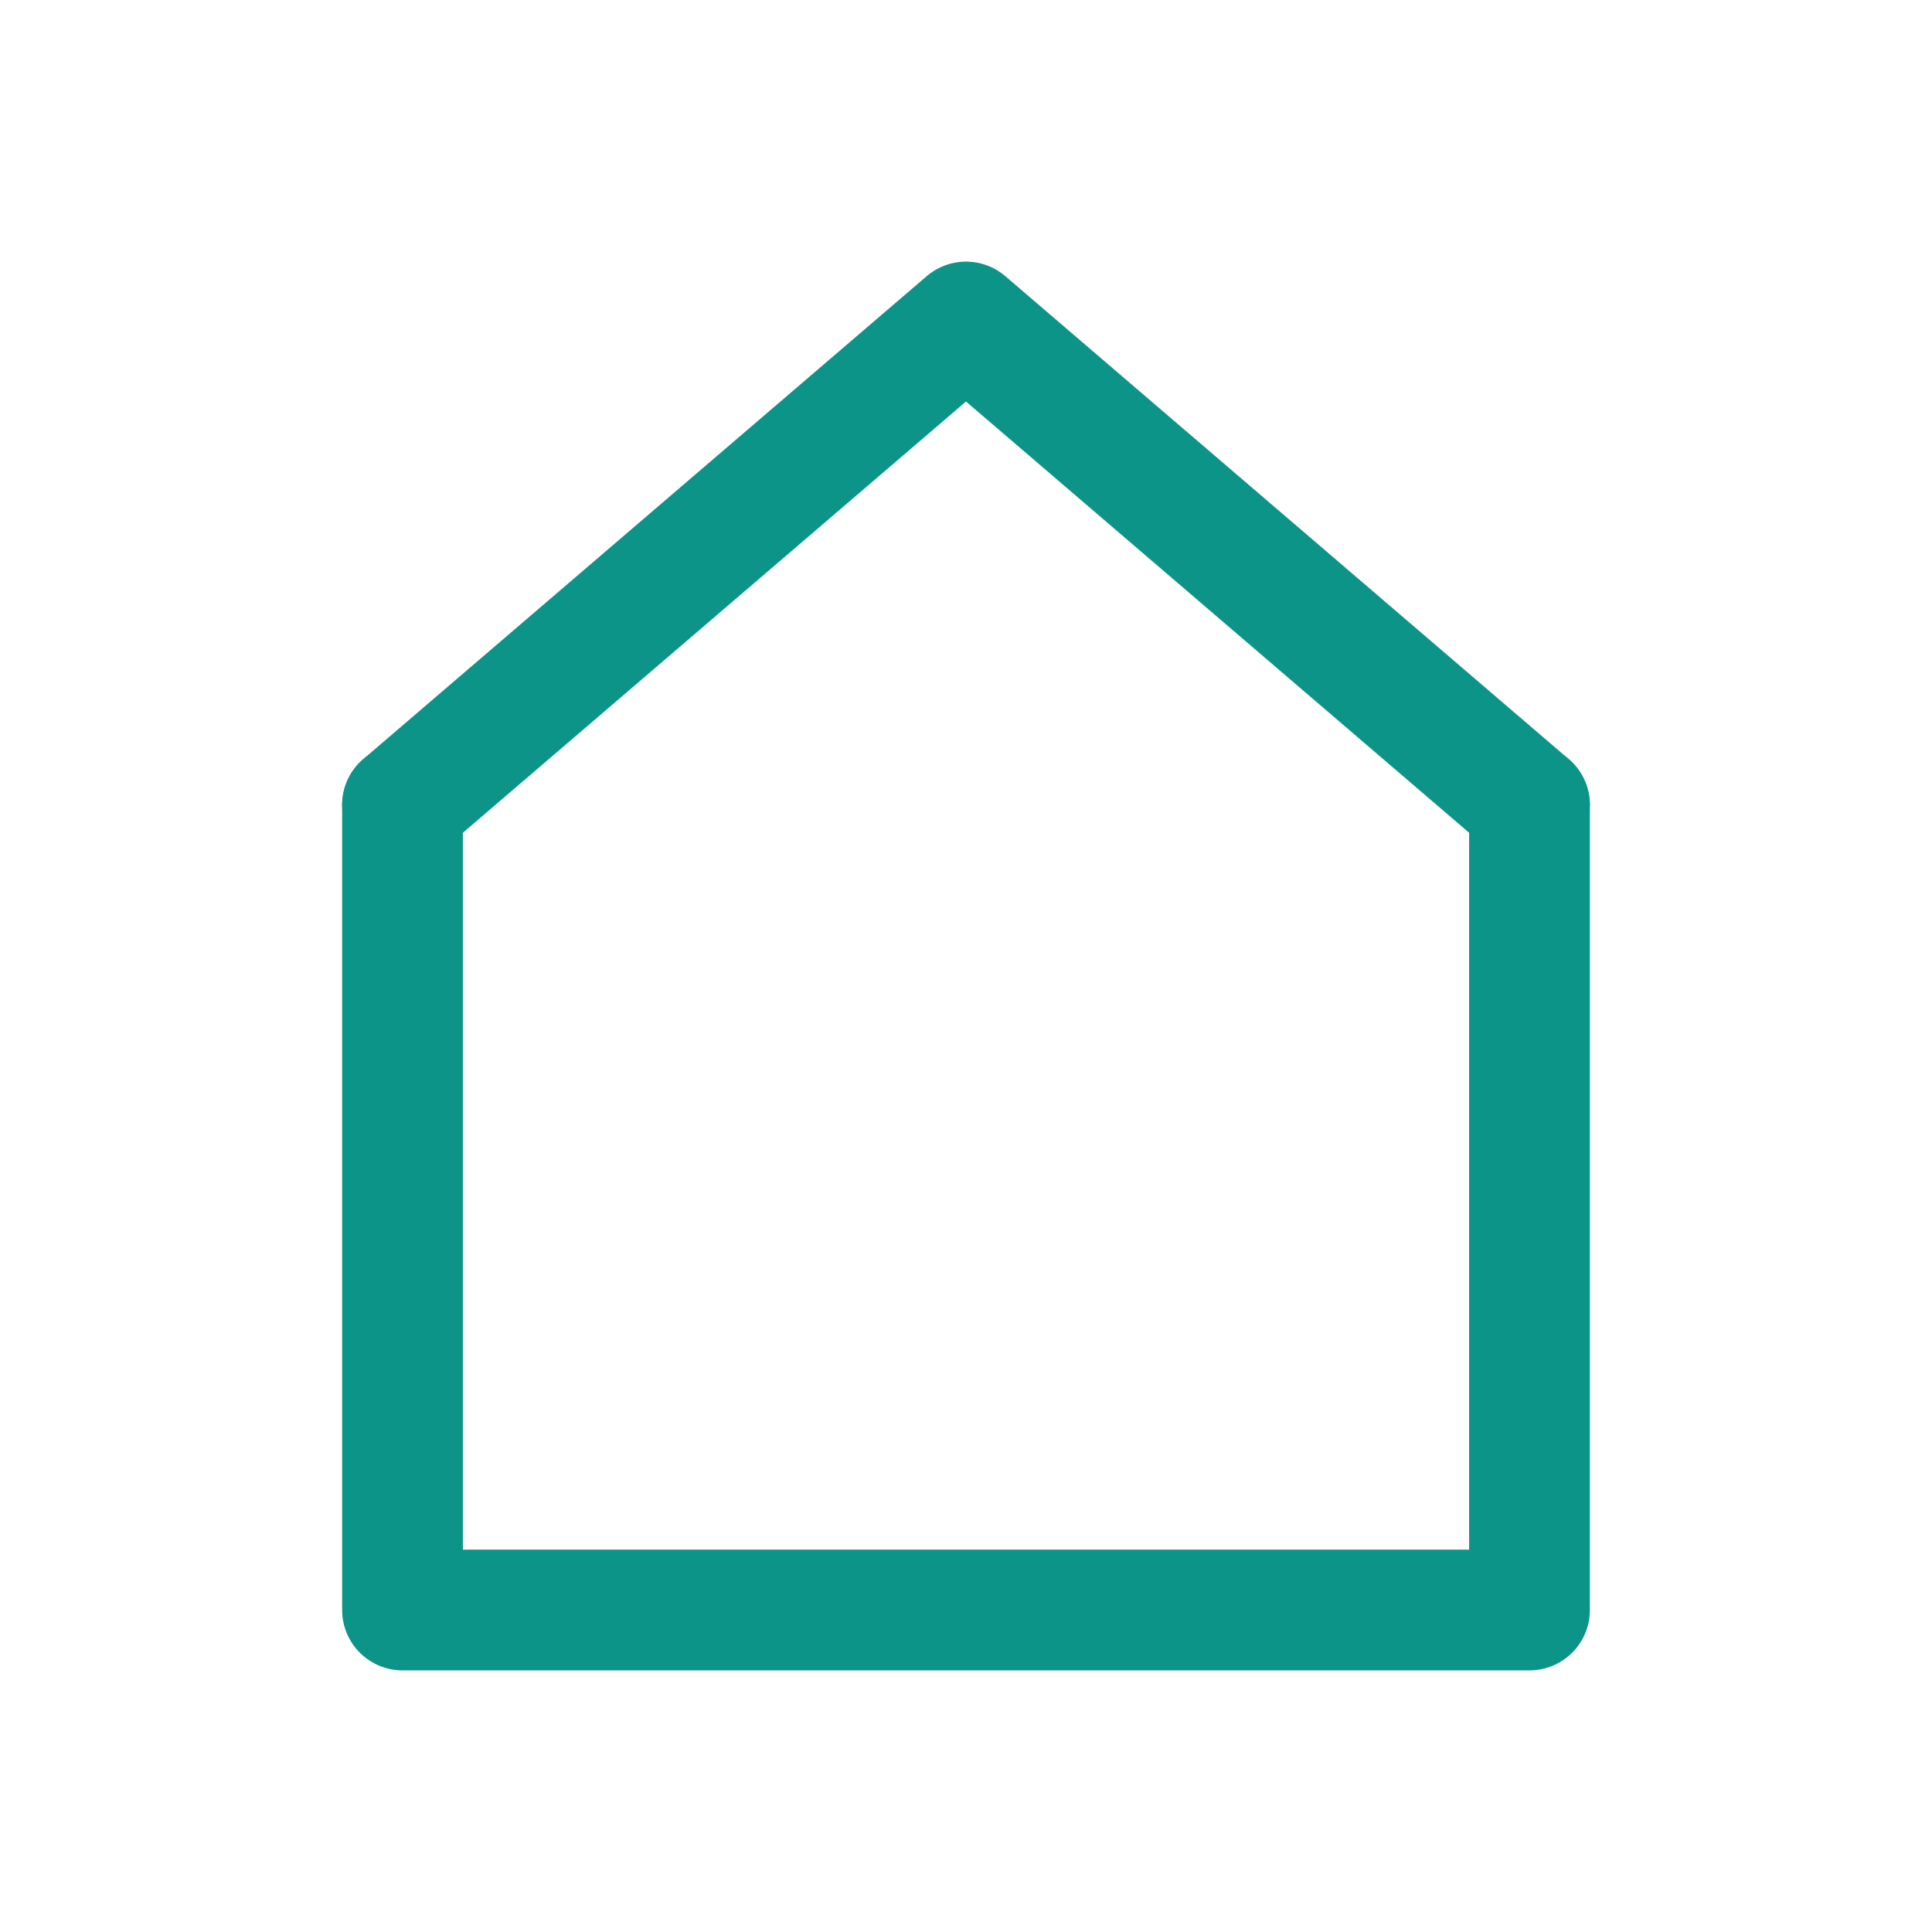
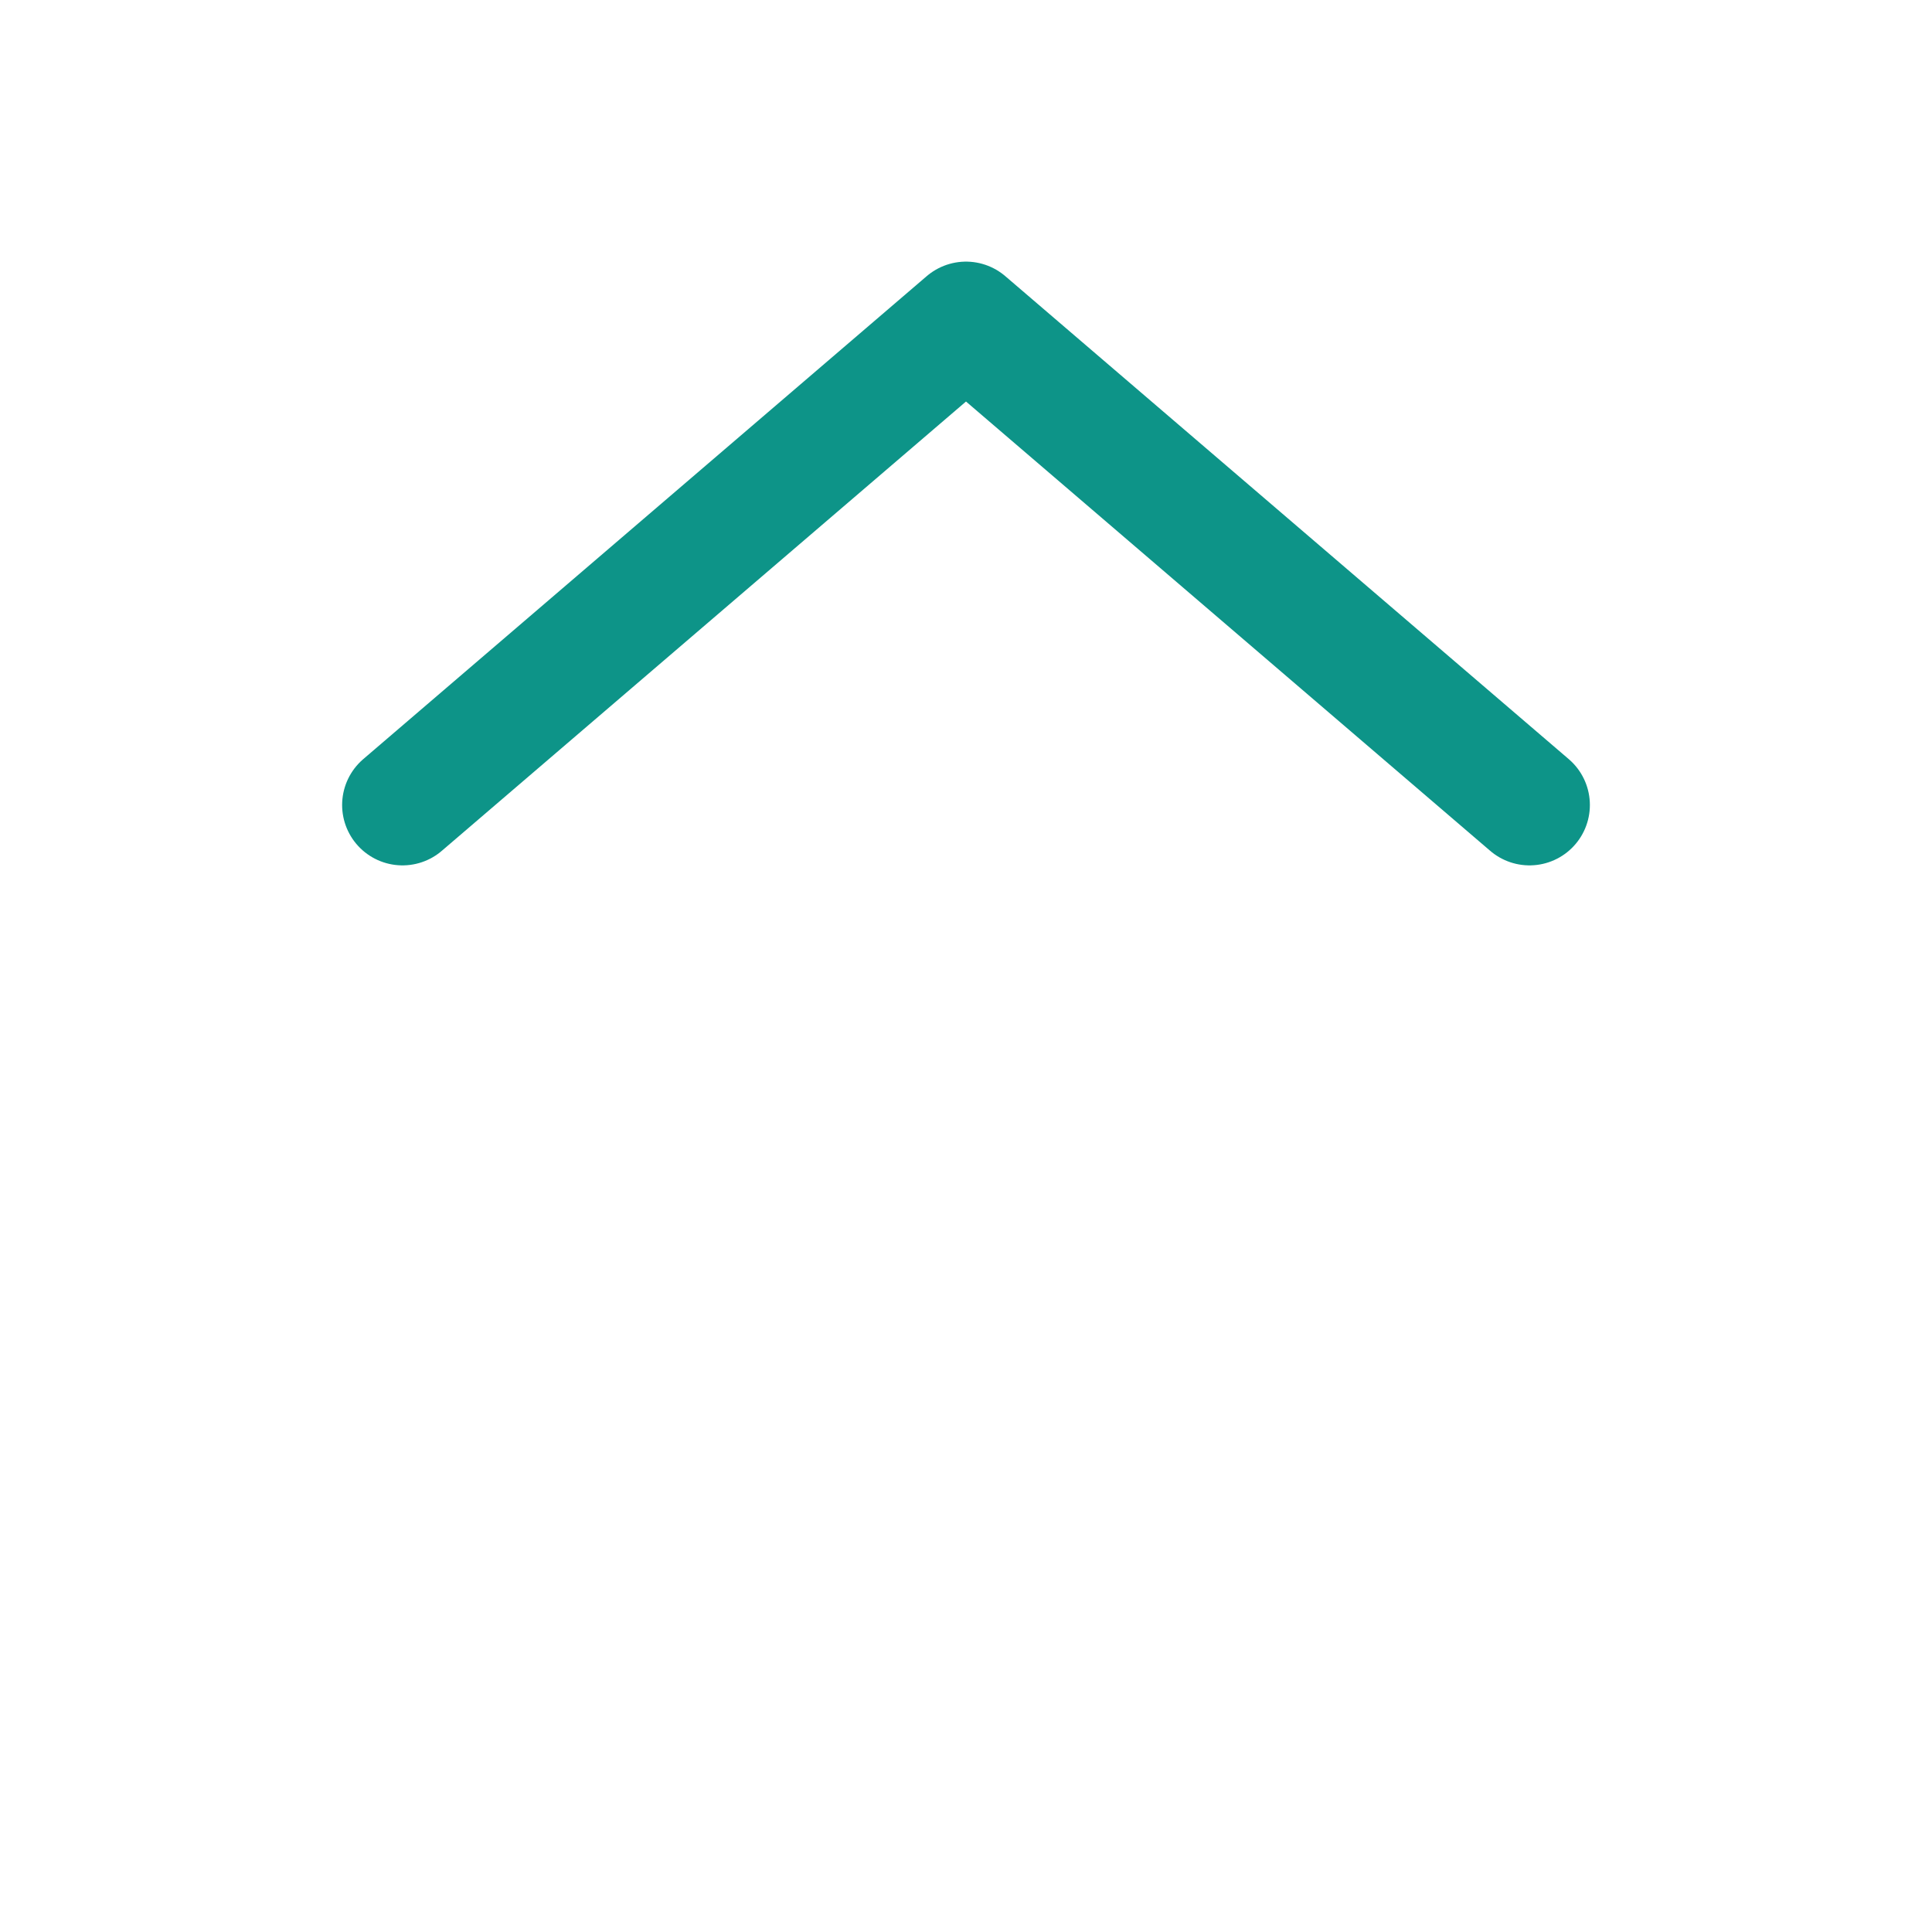
<svg xmlns="http://www.w3.org/2000/svg" viewBox="0 0 24 24" fill="none" stroke="#0d9488" stroke-width="1.5" stroke-linecap="round" stroke-linejoin="round">
  <path d="M5 10 12 4l7 6" />
-   <path d="M5 10v10h14V10" />
</svg>